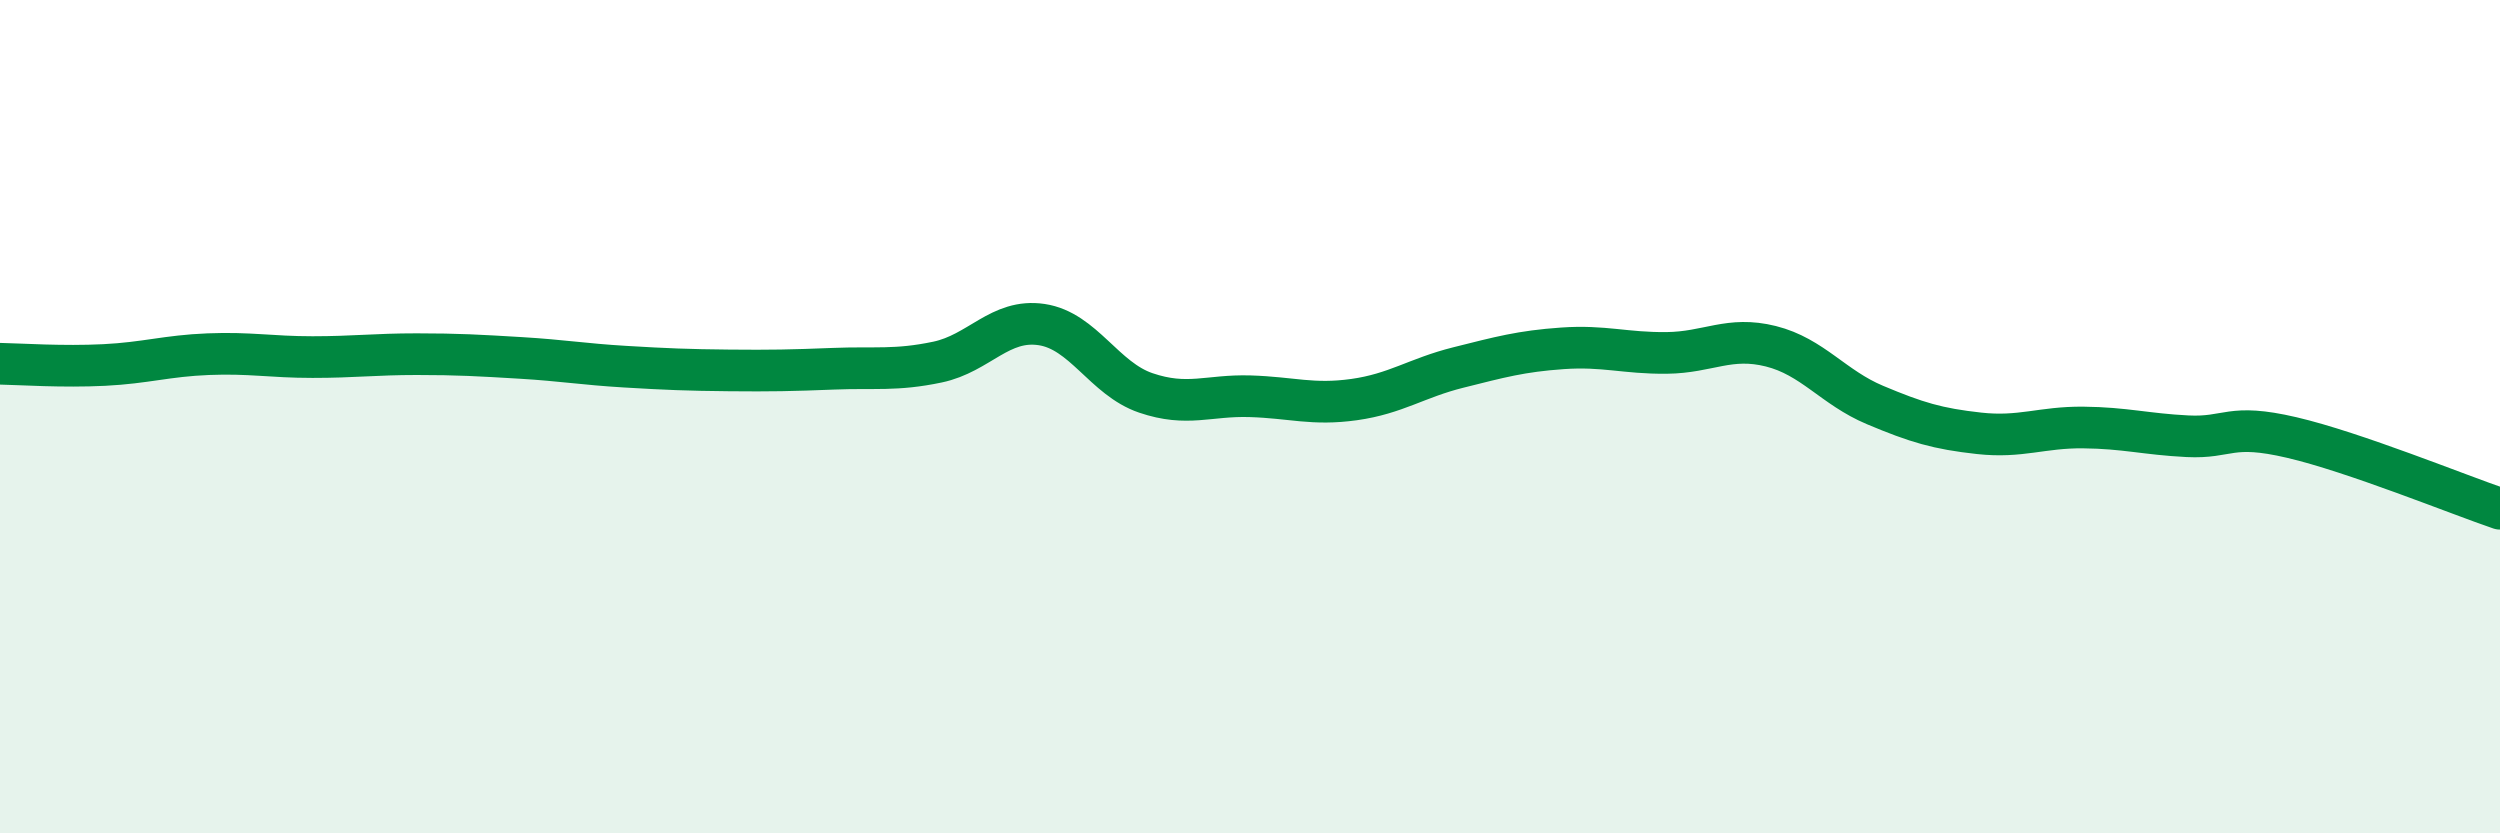
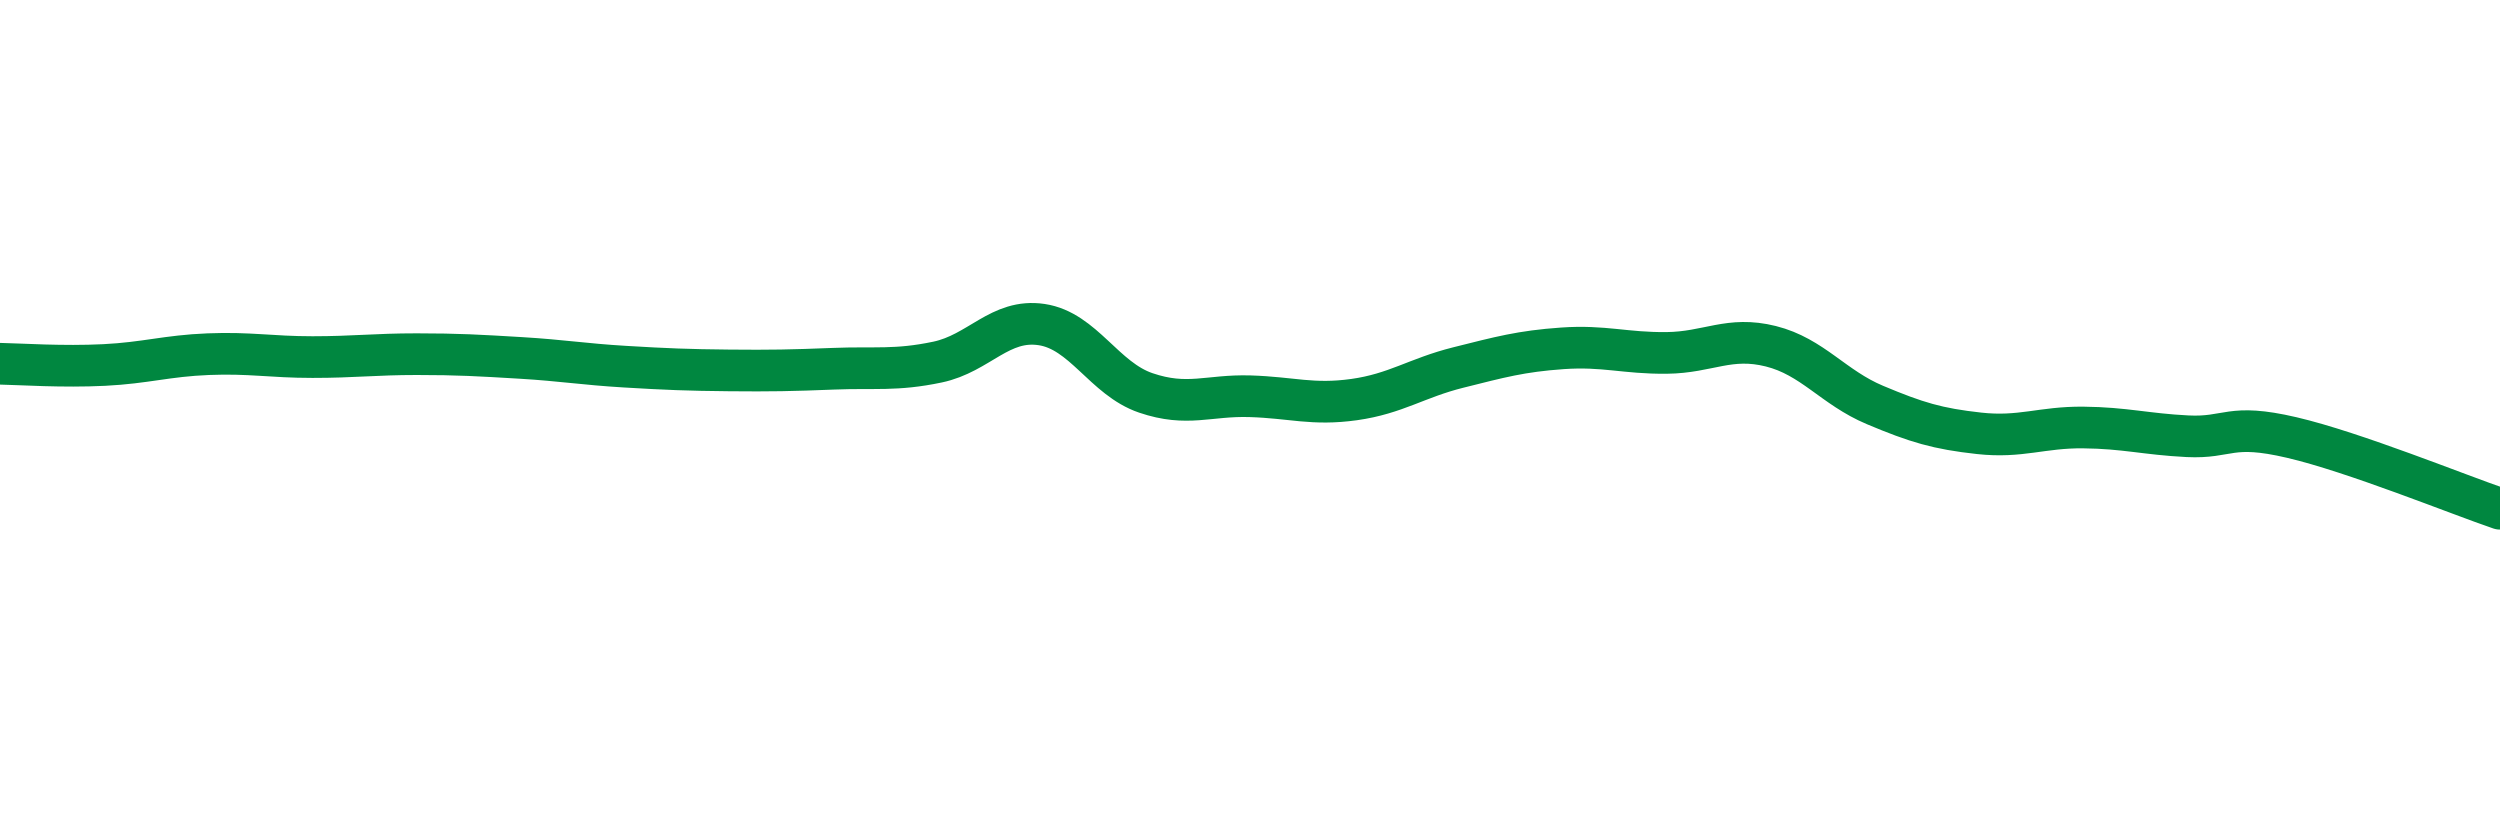
<svg xmlns="http://www.w3.org/2000/svg" width="60" height="20" viewBox="0 0 60 20">
-   <path d="M 0,8.73 C 0.5,8.74 1.5,8.81 2.5,8.76 C 3.5,8.71 4,8.54 5,8.5 C 6,8.46 6.5,8.57 7.5,8.57 C 8.5,8.57 9,8.5 10,8.5 C 11,8.5 11.5,8.53 12.5,8.59 C 13.5,8.65 14,8.74 15,8.8 C 16,8.86 16.5,8.88 17.5,8.89 C 18.5,8.9 19,8.89 20,8.85 C 21,8.81 21.5,8.9 22.5,8.69 C 23.5,8.48 24,7.64 25,7.79 C 26,7.94 26.5,9.09 27.5,9.43 C 28.5,9.77 29,9.48 30,9.51 C 31,9.54 31.5,9.73 32.5,9.59 C 33.5,9.45 34,9.07 35,8.82 C 36,8.57 36.5,8.43 37.5,8.36 C 38.5,8.29 39,8.48 40,8.47 C 41,8.46 41.5,8.06 42.5,8.31 C 43.5,8.56 44,9.3 45,9.72 C 46,10.14 46.5,10.29 47.5,10.4 C 48.5,10.51 49,10.25 50,10.26 C 51,10.27 51.5,10.42 52.5,10.47 C 53.5,10.52 53.5,10.15 55,10.5 C 56.5,10.85 59,11.87 60,12.21L60 20L0 20Z" fill="#008740" opacity="0.1" stroke-linecap="round" stroke-linejoin="round" />
  <path d="M 0,8.73 C 0.5,8.74 1.5,8.81 2.5,8.76 C 3.5,8.71 4,8.54 5,8.5 C 6,8.46 6.5,8.57 7.5,8.57 C 8.5,8.57 9,8.5 10,8.5 C 11,8.5 11.5,8.53 12.5,8.59 C 13.5,8.65 14,8.74 15,8.8 C 16,8.86 16.5,8.88 17.5,8.89 C 18.5,8.9 19,8.89 20,8.85 C 21,8.81 21.5,8.9 22.5,8.69 C 23.5,8.48 24,7.64 25,7.79 C 26,7.94 26.5,9.09 27.5,9.43 C 28.5,9.77 29,9.48 30,9.51 C 31,9.54 31.5,9.73 32.5,9.59 C 33.5,9.45 34,9.07 35,8.82 C 36,8.57 36.5,8.43 37.5,8.36 C 38.5,8.29 39,8.48 40,8.47 C 41,8.46 41.5,8.06 42.5,8.31 C 43.5,8.56 44,9.3 45,9.72 C 46,10.14 46.5,10.29 47.5,10.4 C 48.5,10.51 49,10.25 50,10.26 C 51,10.27 51.5,10.42 52.5,10.47 C 53.5,10.52 53.5,10.15 55,10.5 C 56.5,10.85 59,11.87 60,12.21" stroke="#008740" stroke-width="1" fill="none" stroke-linecap="round" stroke-linejoin="round" />
</svg>